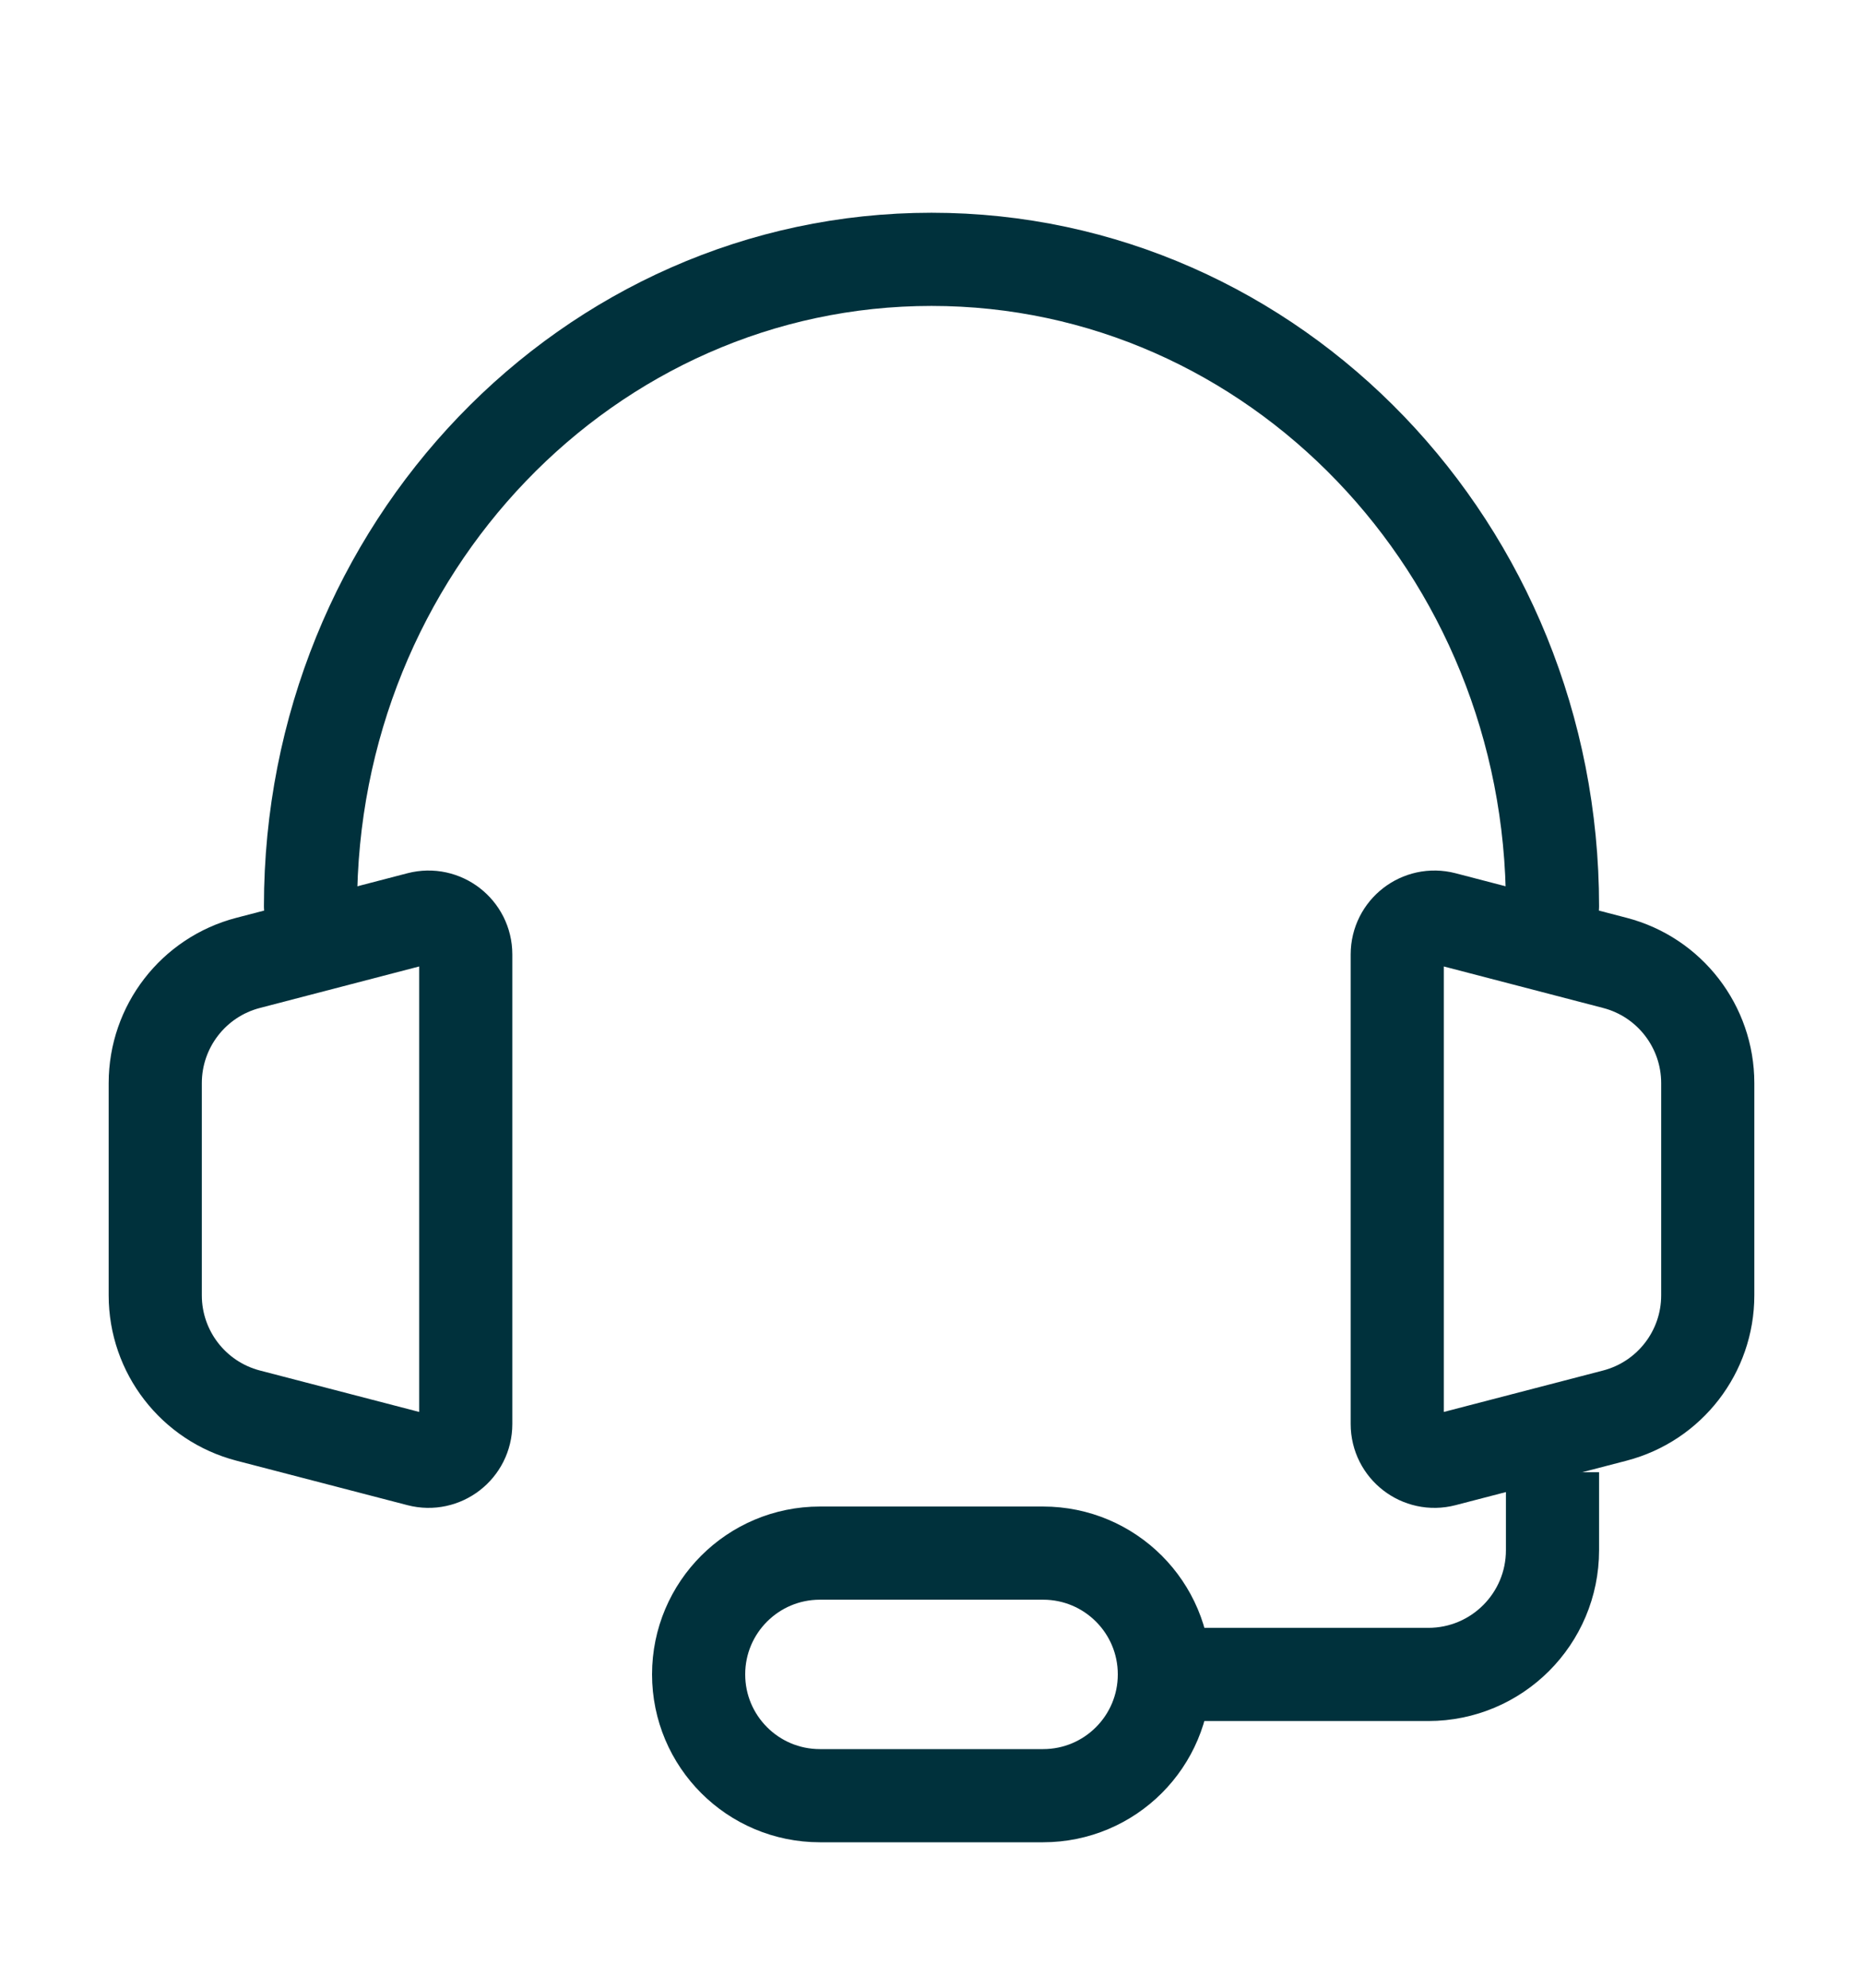
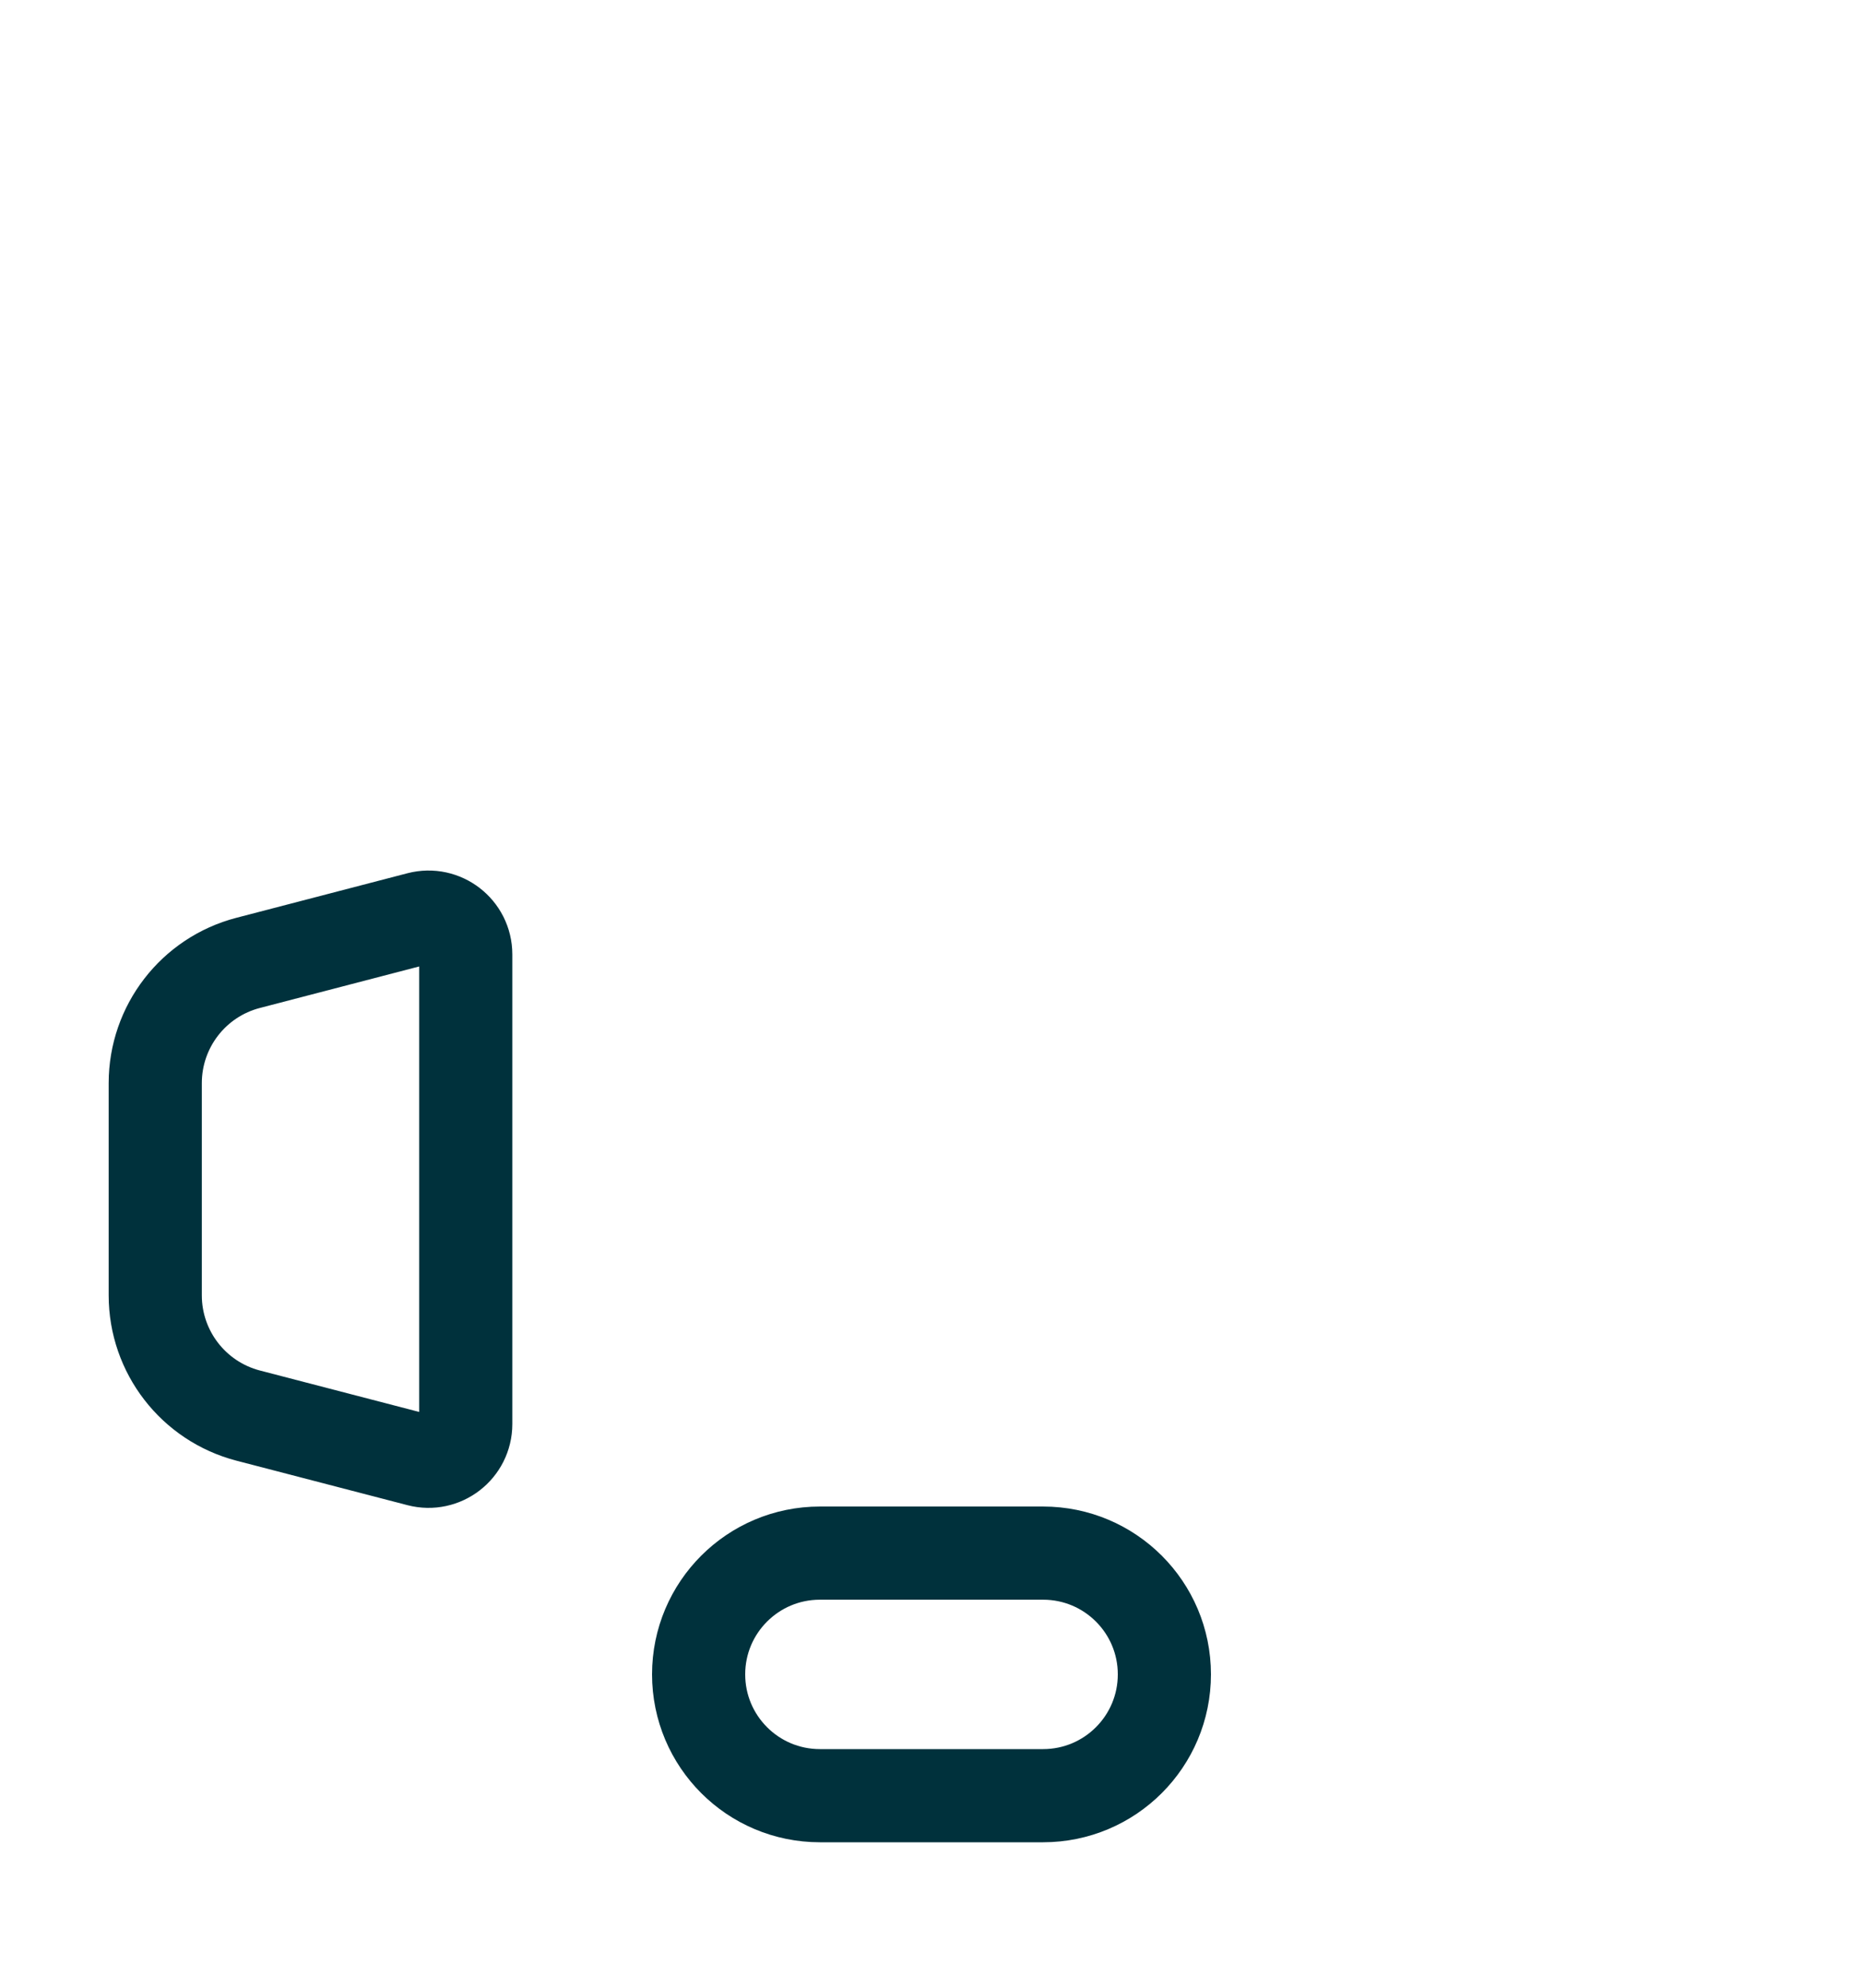
<svg xmlns="http://www.w3.org/2000/svg" width="30" height="32" viewBox="0 0 30 32" fill="none">
-   <path d="M25 14.589C25 8.838 20.523 4.175 15 4.175C9.477 4.175 5 8.838 5 14.589" stroke="#00313C" stroke-width="1.5" stroke-linecap="round" stroke-linejoin="round" />
  <path d="M2.5 20.853V17.437C2.5 16.526 3.115 15.73 3.996 15.501L6.749 14.784C7.129 14.685 7.5 14.972 7.5 15.365V22.925C7.5 23.317 7.129 23.604 6.749 23.505L3.996 22.789C3.115 22.559 2.5 21.764 2.5 20.853Z" stroke="#00313C" stroke-width="1.5" />
-   <path d="M27.5 20.853V17.437C27.5 16.526 26.885 15.73 26.004 15.501L23.251 14.784C22.871 14.685 22.5 14.972 22.5 15.365V22.925C22.5 23.317 22.871 23.604 23.251 23.505L26.004 22.789C26.885 22.559 27.5 21.764 27.5 20.853Z" stroke="#00313C" stroke-width="1.5" />
-   <path d="M25 23.701V24.956C25 26.061 24.105 26.956 23 26.956H18.125" stroke="#00313C" stroke-width="1.5" />
  <path d="M16.797 28.908H13.203C12.124 28.908 11.25 28.034 11.25 26.955C11.25 25.877 12.124 25.003 13.203 25.003H16.797C17.876 25.003 18.75 25.877 18.75 26.955C18.75 28.034 17.876 28.908 16.797 28.908Z" stroke="#00313C" stroke-width="1.5" />
</svg>